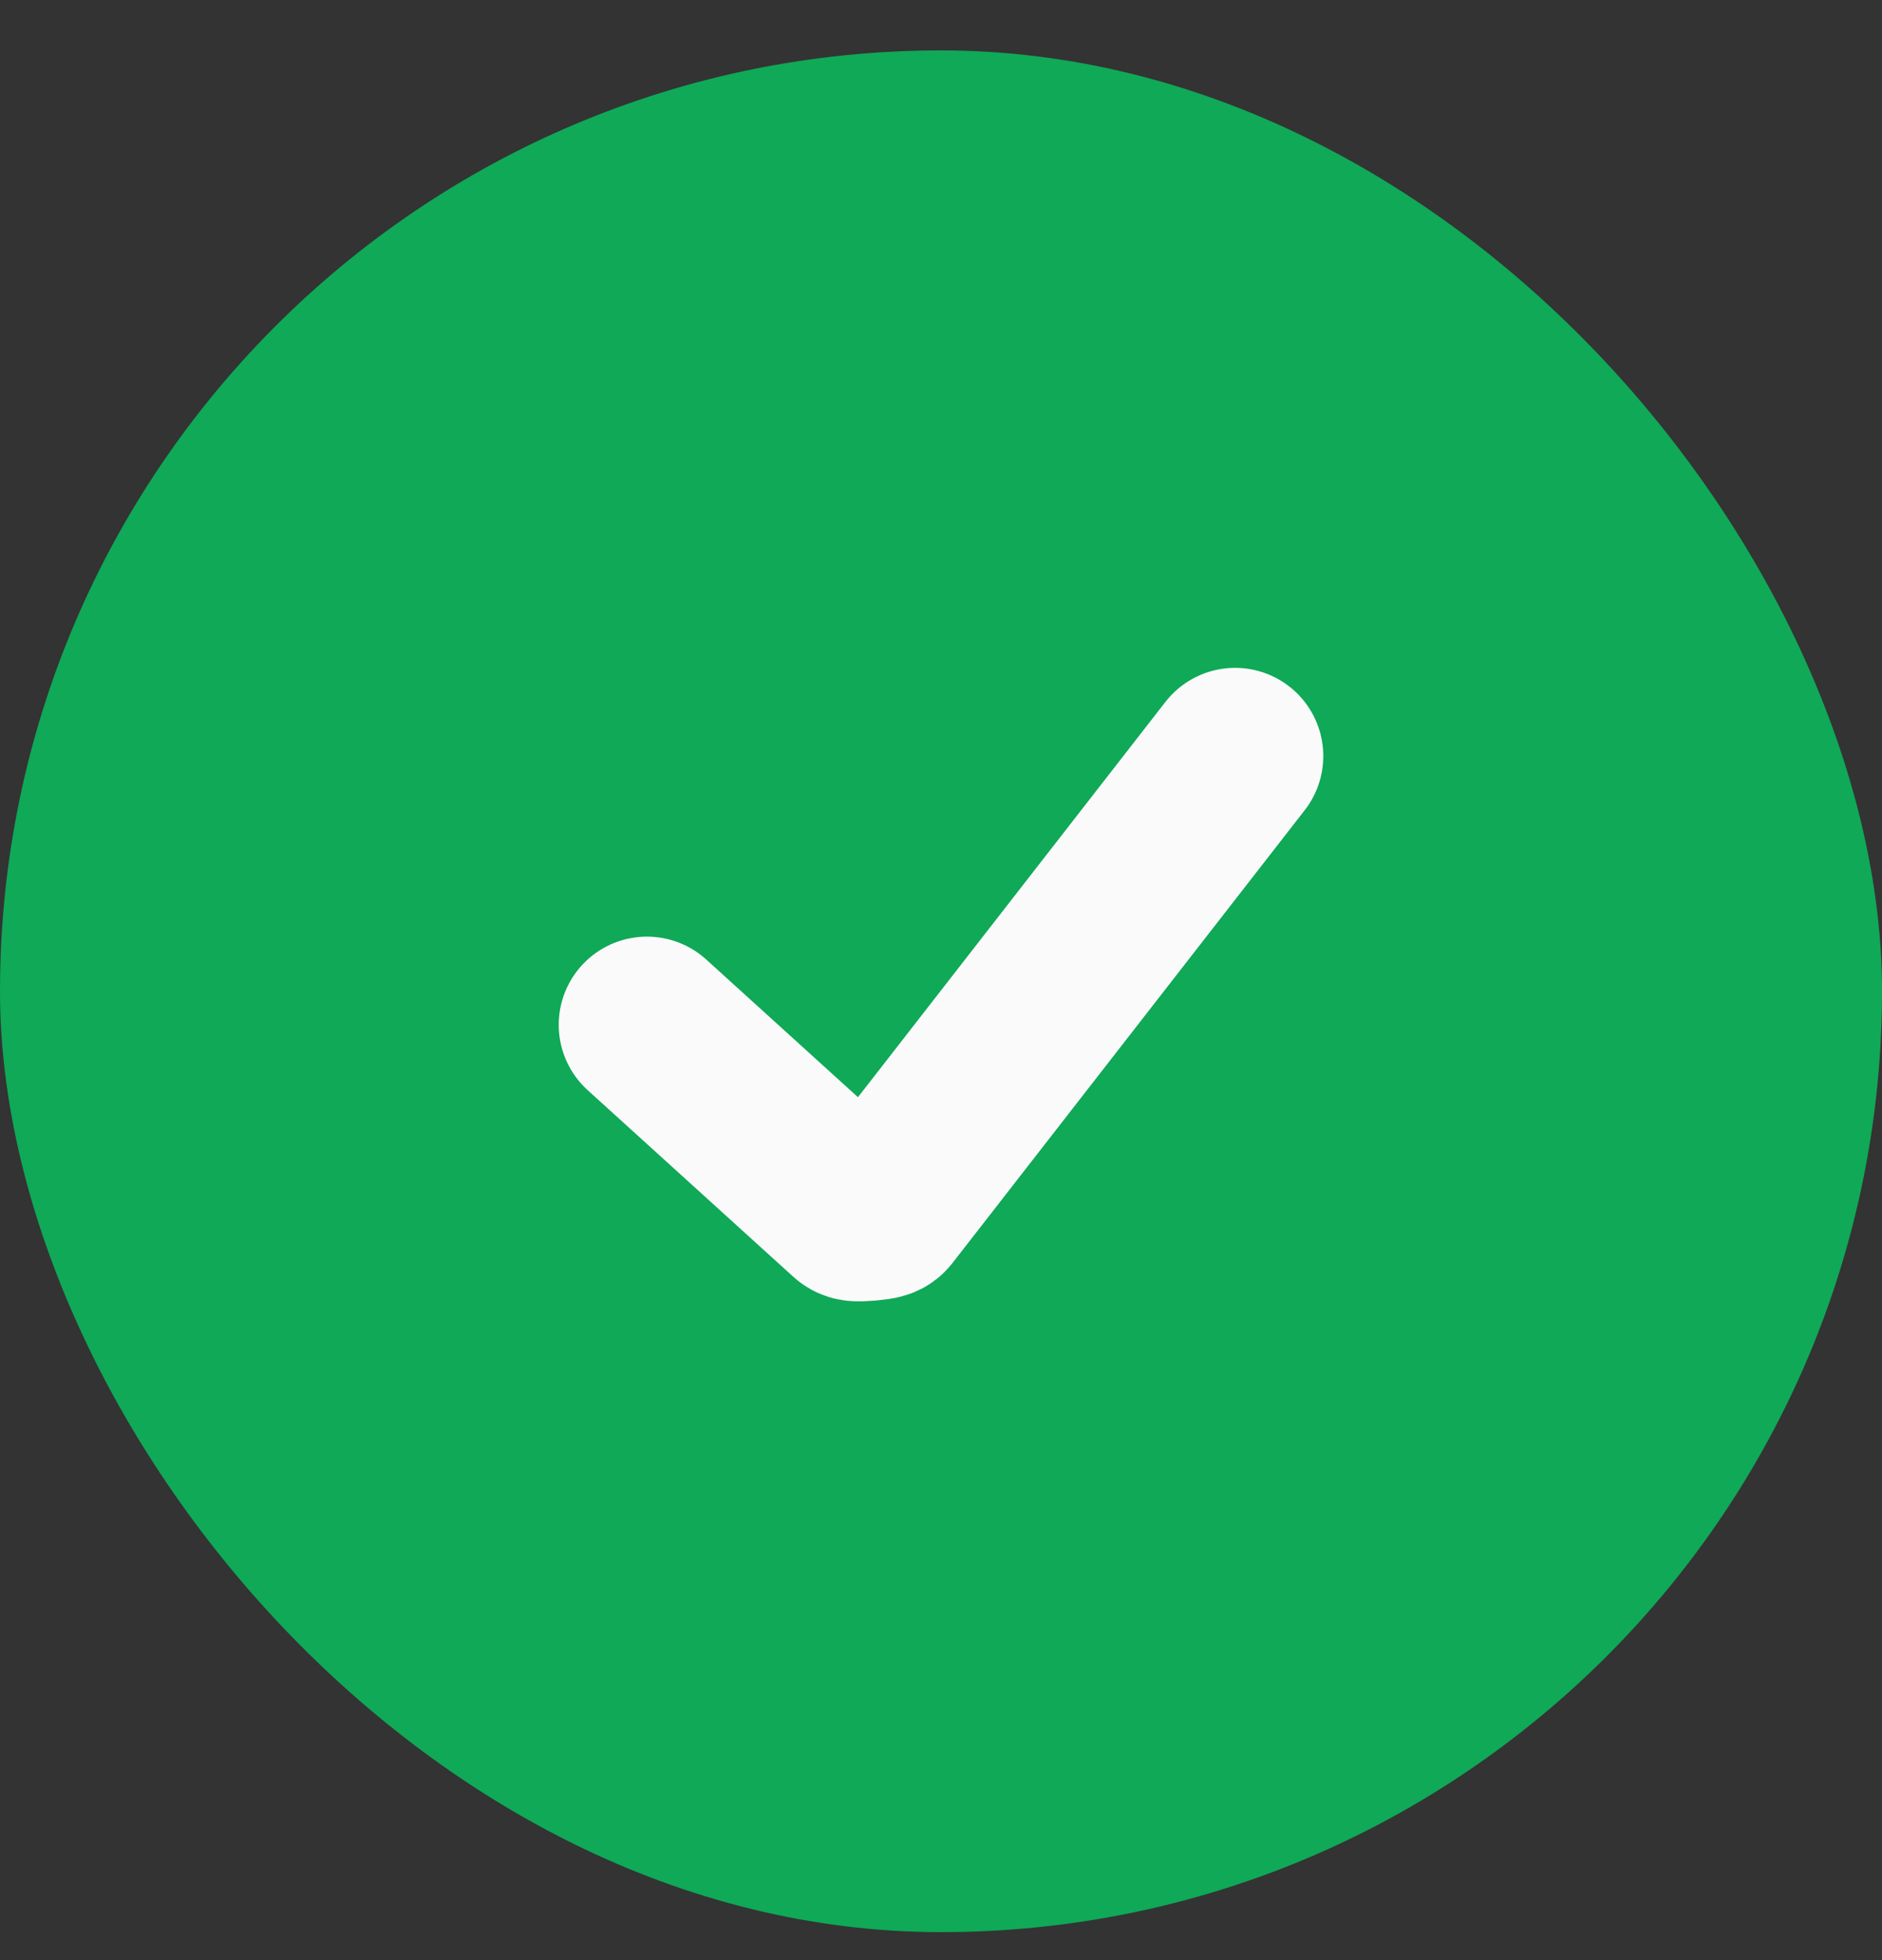
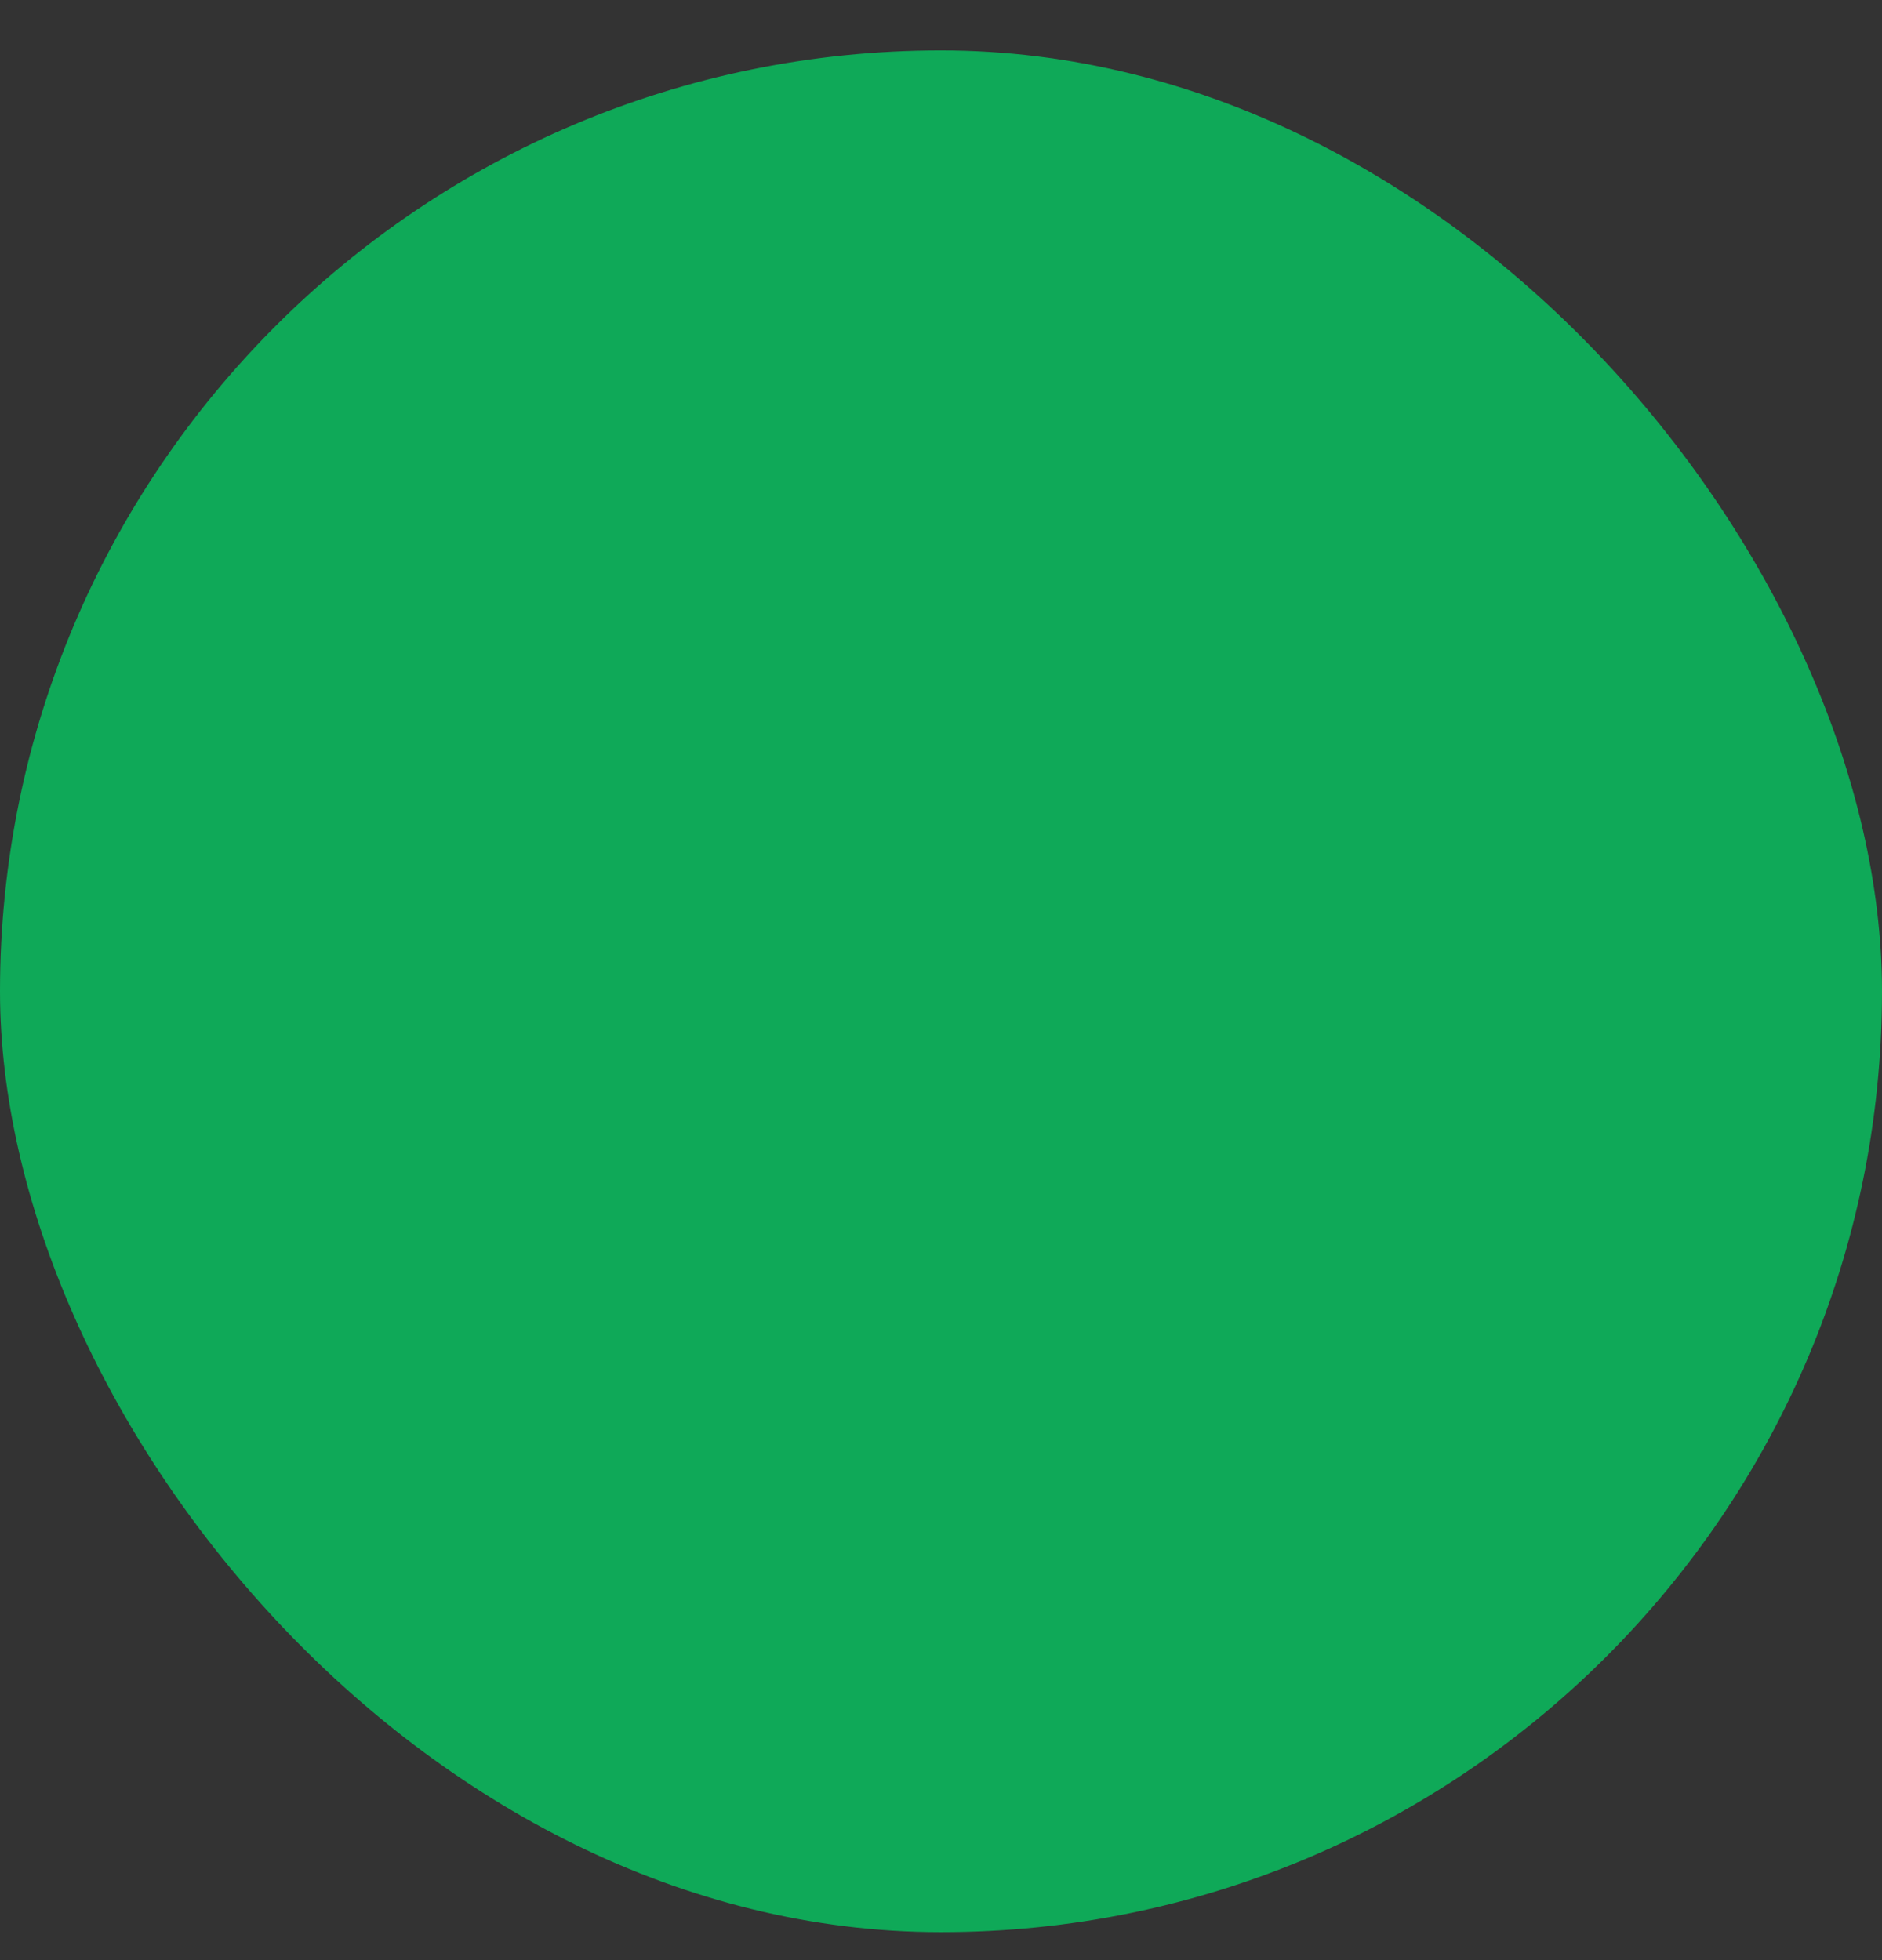
<svg xmlns="http://www.w3.org/2000/svg" width="24" height="25" viewBox="0 0 24 25" fill="none">
  <rect x="0" y="0" width="24" height="25" fill="#333333" stroke="none" />
  <rect y="0.643" width="24" height="24" rx="12" fill="#0FA958" />
-   <path d="M8.25 13.071C8.25 13.071 8.25 13.071 10.868 15.447C10.893 15.47 10.905 15.481 11.069 15.467C11.232 15.452 11.241 15.44 11.261 15.415C11.61 14.965 12.651 13.627 15.75 9.643" stroke="#FAFAFA" stroke-width="2.25" stroke-linecap="round" stroke-linejoin="round" />
</svg>